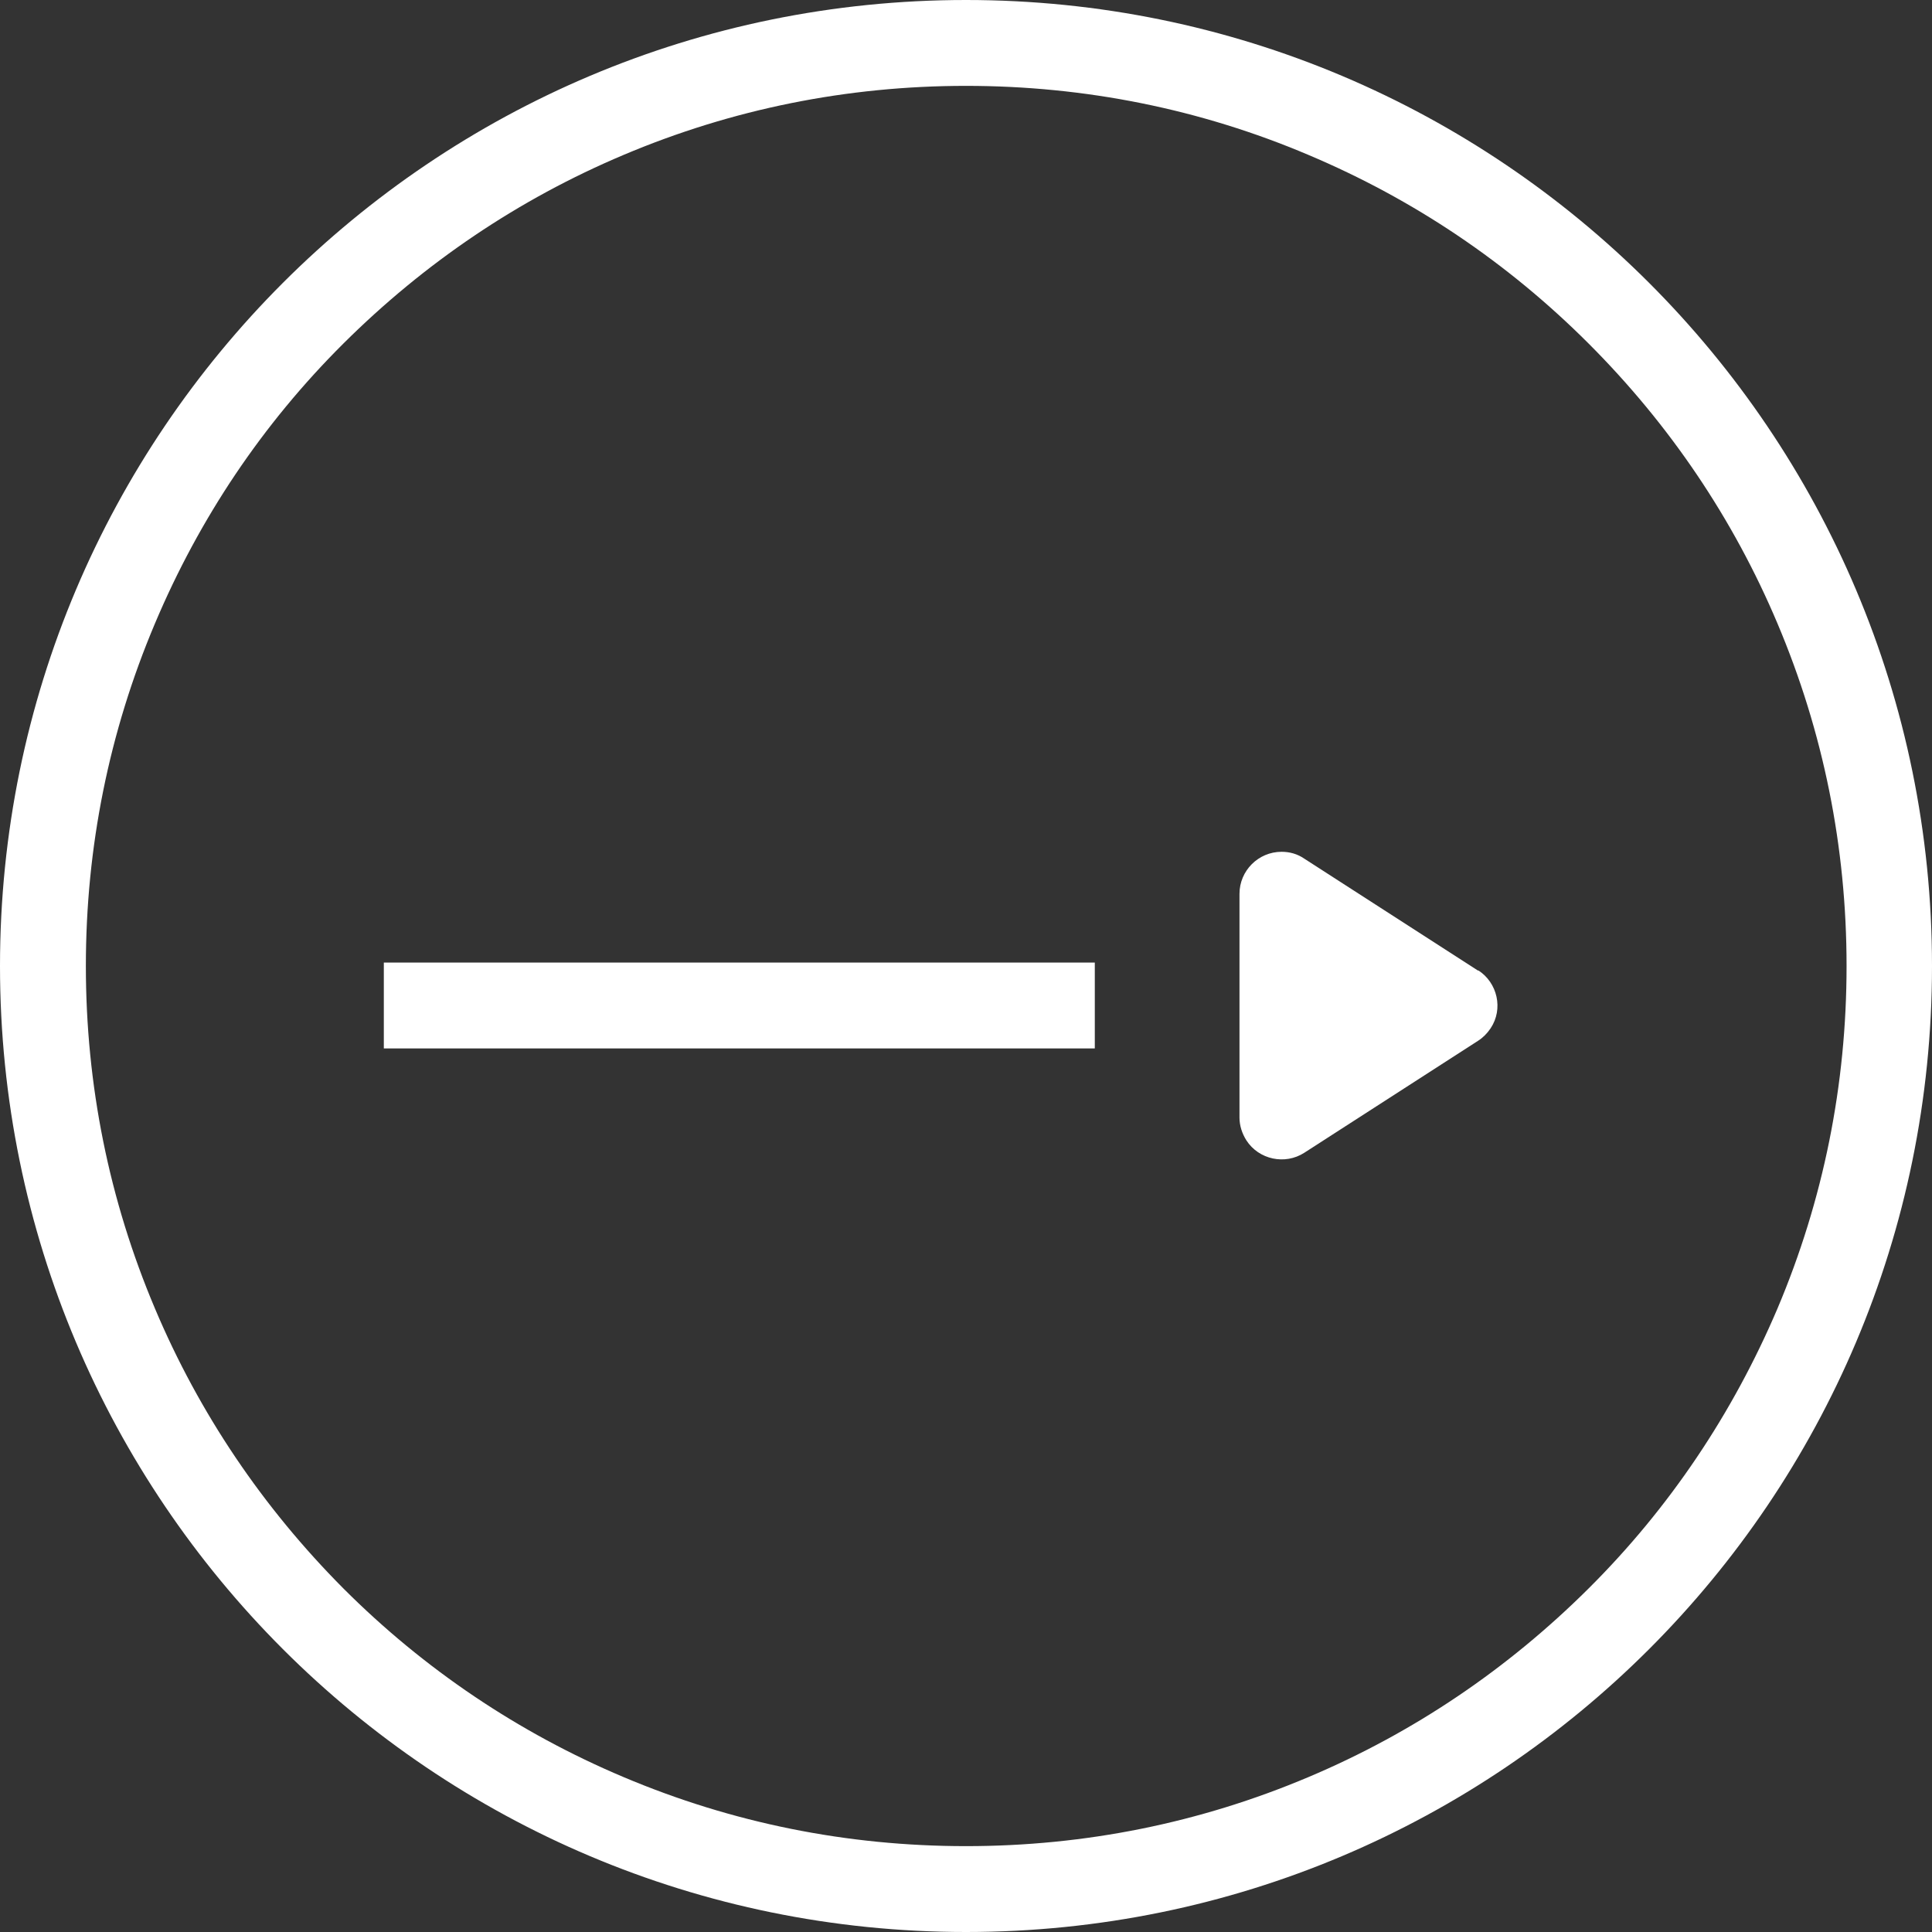
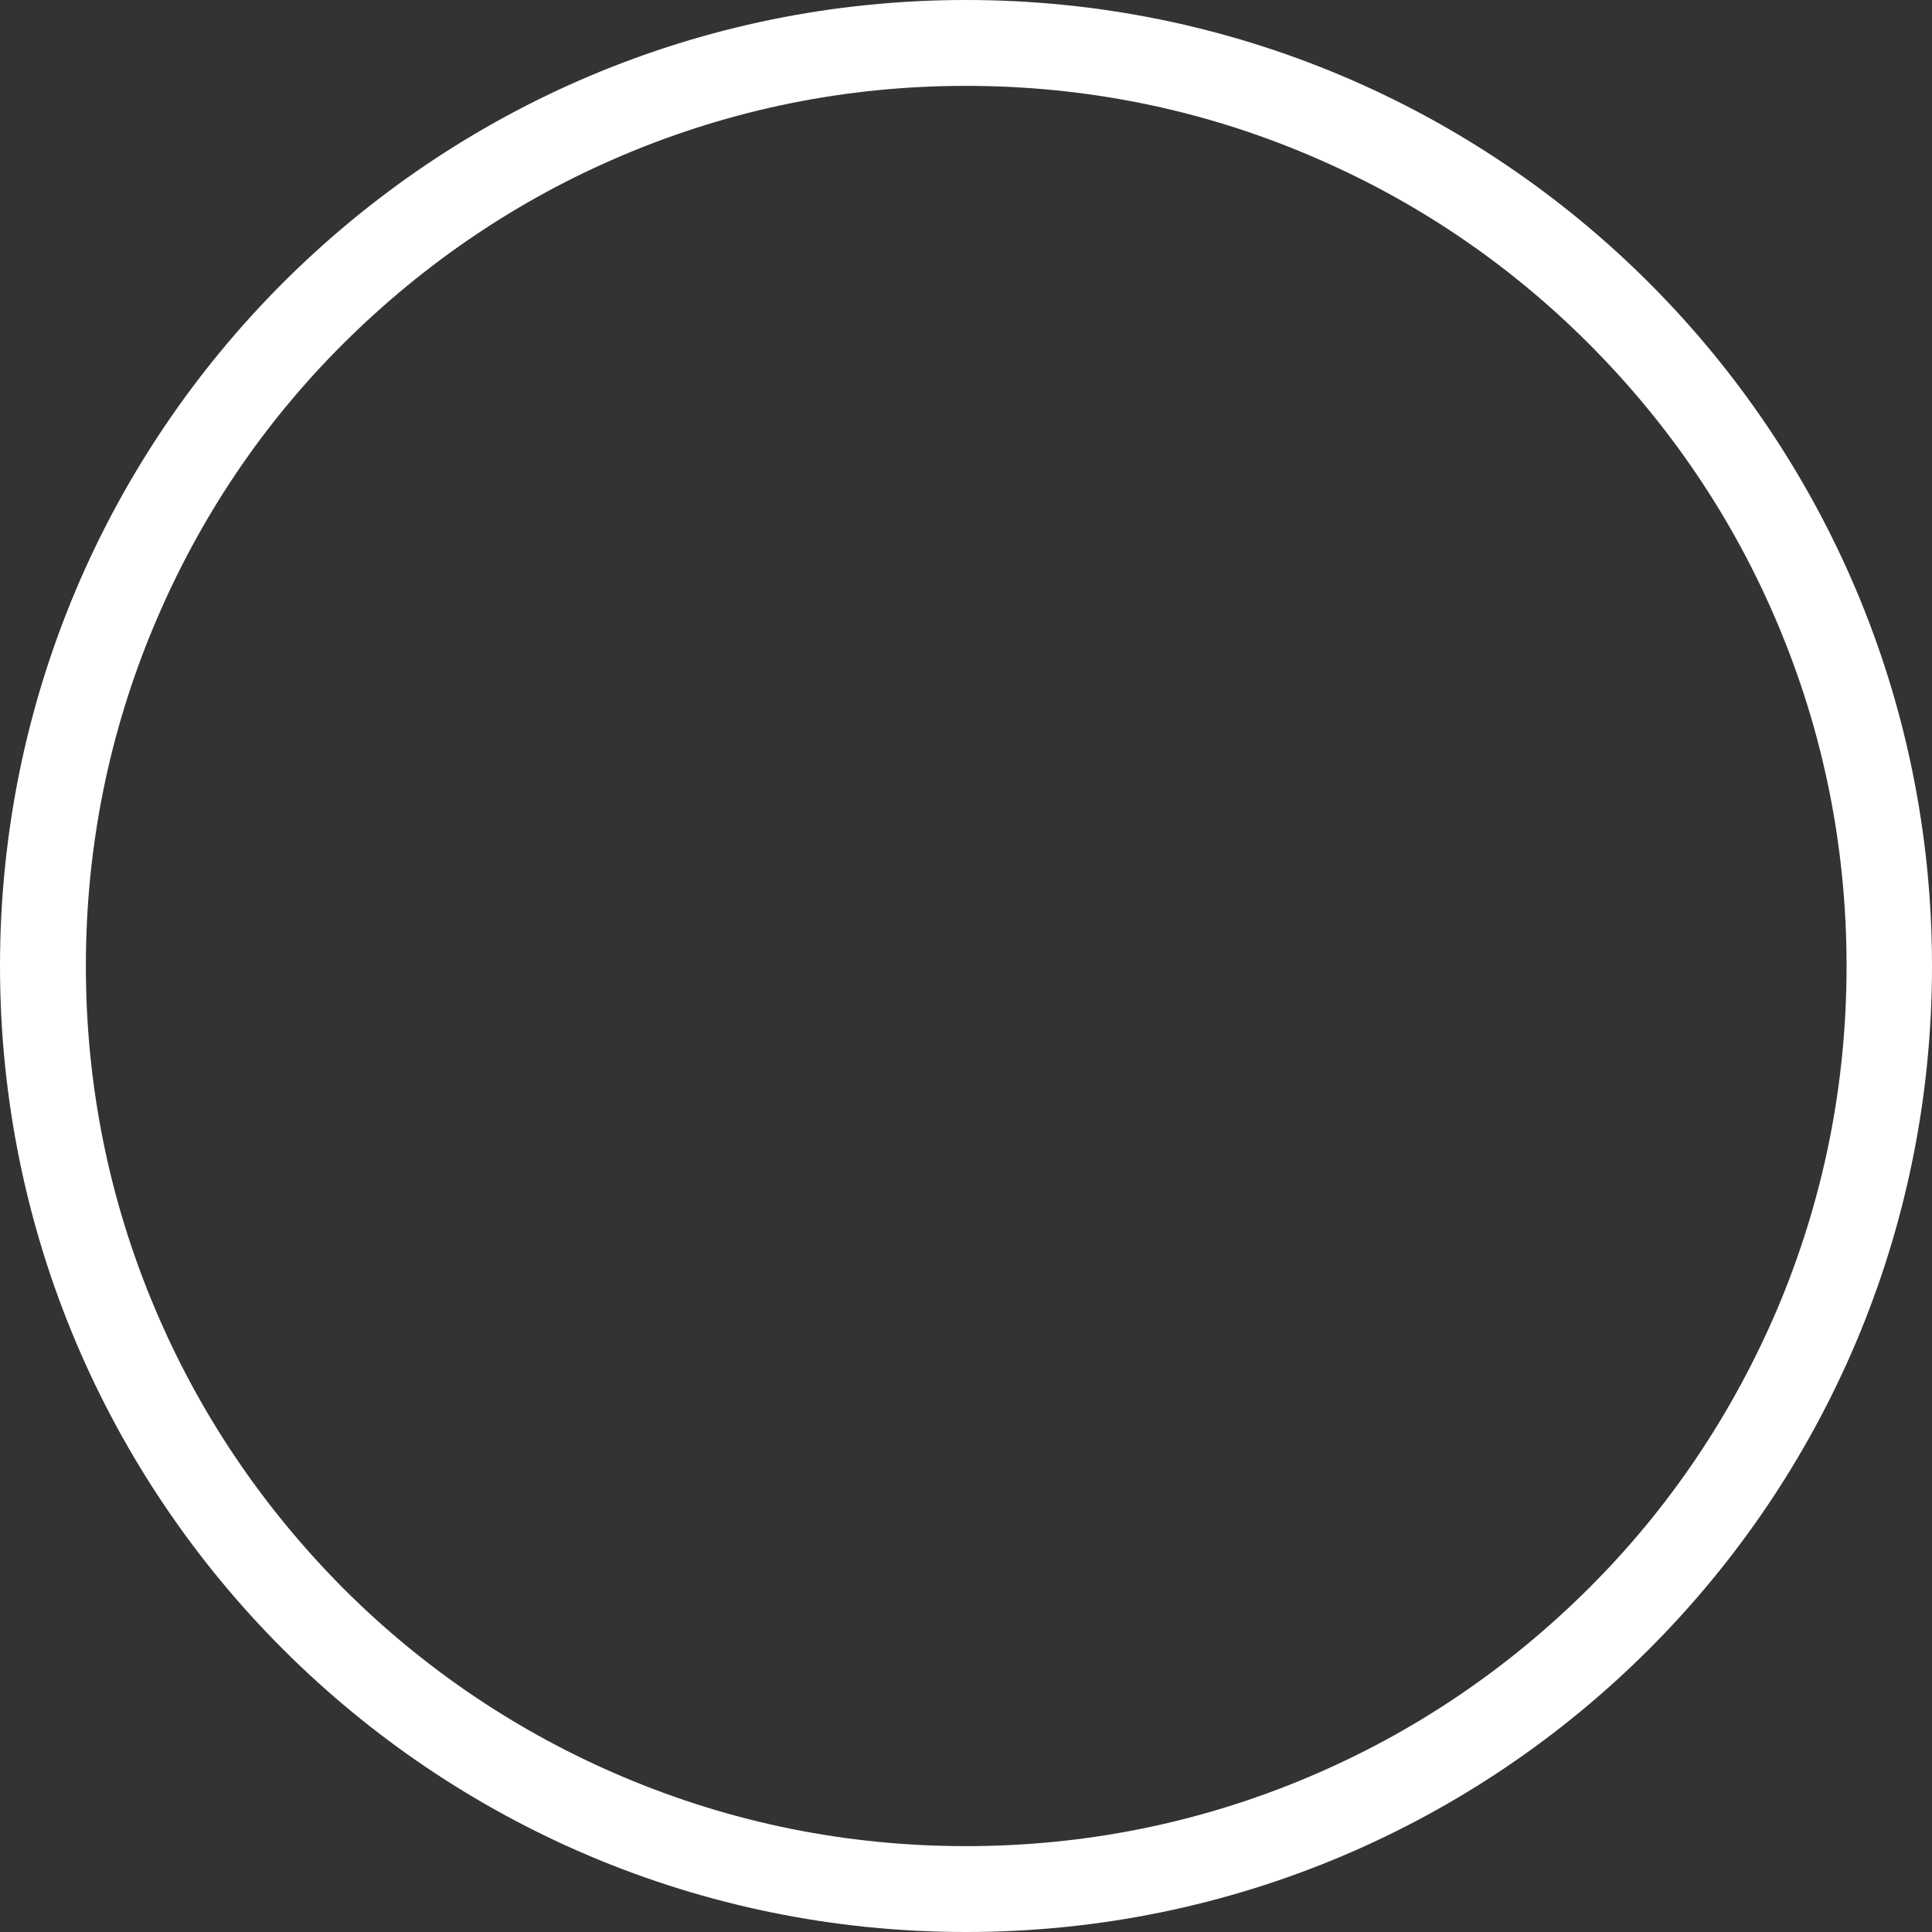
<svg xmlns="http://www.w3.org/2000/svg" id="_圖層_1" width="45px" height="45px" viewBox="0 0 45 45">
  <rect x="0" y="0" width="45" height="45" fill="#333333" stroke="none" />
  <g id="Path_199">
    <path d="m0,22.5C0,10.07,10.07,0,22.5,0s22.5,10.07,22.5,22.5-10.07,22.5-22.5,22.5S0,34.93,0,22.5Z" style="fill:none; stroke-width:0px;" />
    <path d="m2,22.5c0,2.77.54,5.45,1.61,7.98,1.03,2.44,2.51,4.63,4.39,6.52,1.88,1.88,4.08,3.36,6.52,4.39,2.53,1.07,5.21,1.61,7.98,1.61s5.45-.54,7.98-1.61c2.44-1.03,4.63-2.51,6.52-4.39s3.36-4.08,4.4-6.52c1.07-2.53,1.61-5.21,1.61-7.98s-.54-5.45-1.61-7.98c-1.03-2.44-2.51-4.63-4.4-6.52s-4.08-3.36-6.52-4.39c-2.52-1.07-5.21-1.61-7.98-1.61s-5.45.54-7.98,1.61c-2.44,1.03-4.63,2.51-6.52,4.39s-3.36,4.08-4.39,6.52c-1.07,2.53-1.61,5.21-1.61,7.98m-2,0C0,10.07,10.07,0,22.5,0s22.5,10.07,22.5,22.5-10.07,22.5-22.5,22.5S0,34.93,0,22.5Z" style="fill:#fff; stroke-width:0px;" />
  </g>
-   <path id="Path_198" d="m34.43,22.6c.45.29.59.9.29,1.35-.08.12-.18.22-.29.29l-4.05,2.61c-.45.29-1.06.16-1.35-.29-.1-.16-.16-.34-.16-.53v-5.21c0-.54.44-.98.98-.98.19,0,.37.05.53.16l4.05,2.61Z" style="fill:#fff; stroke-width:0px;" />
-   <line x1="8.94" y1="23.42" x2="25.5" y2="23.42" style="fill:#fff; stroke:#fff; stroke-miterlimit:10; stroke-width:2px;" />
</svg>